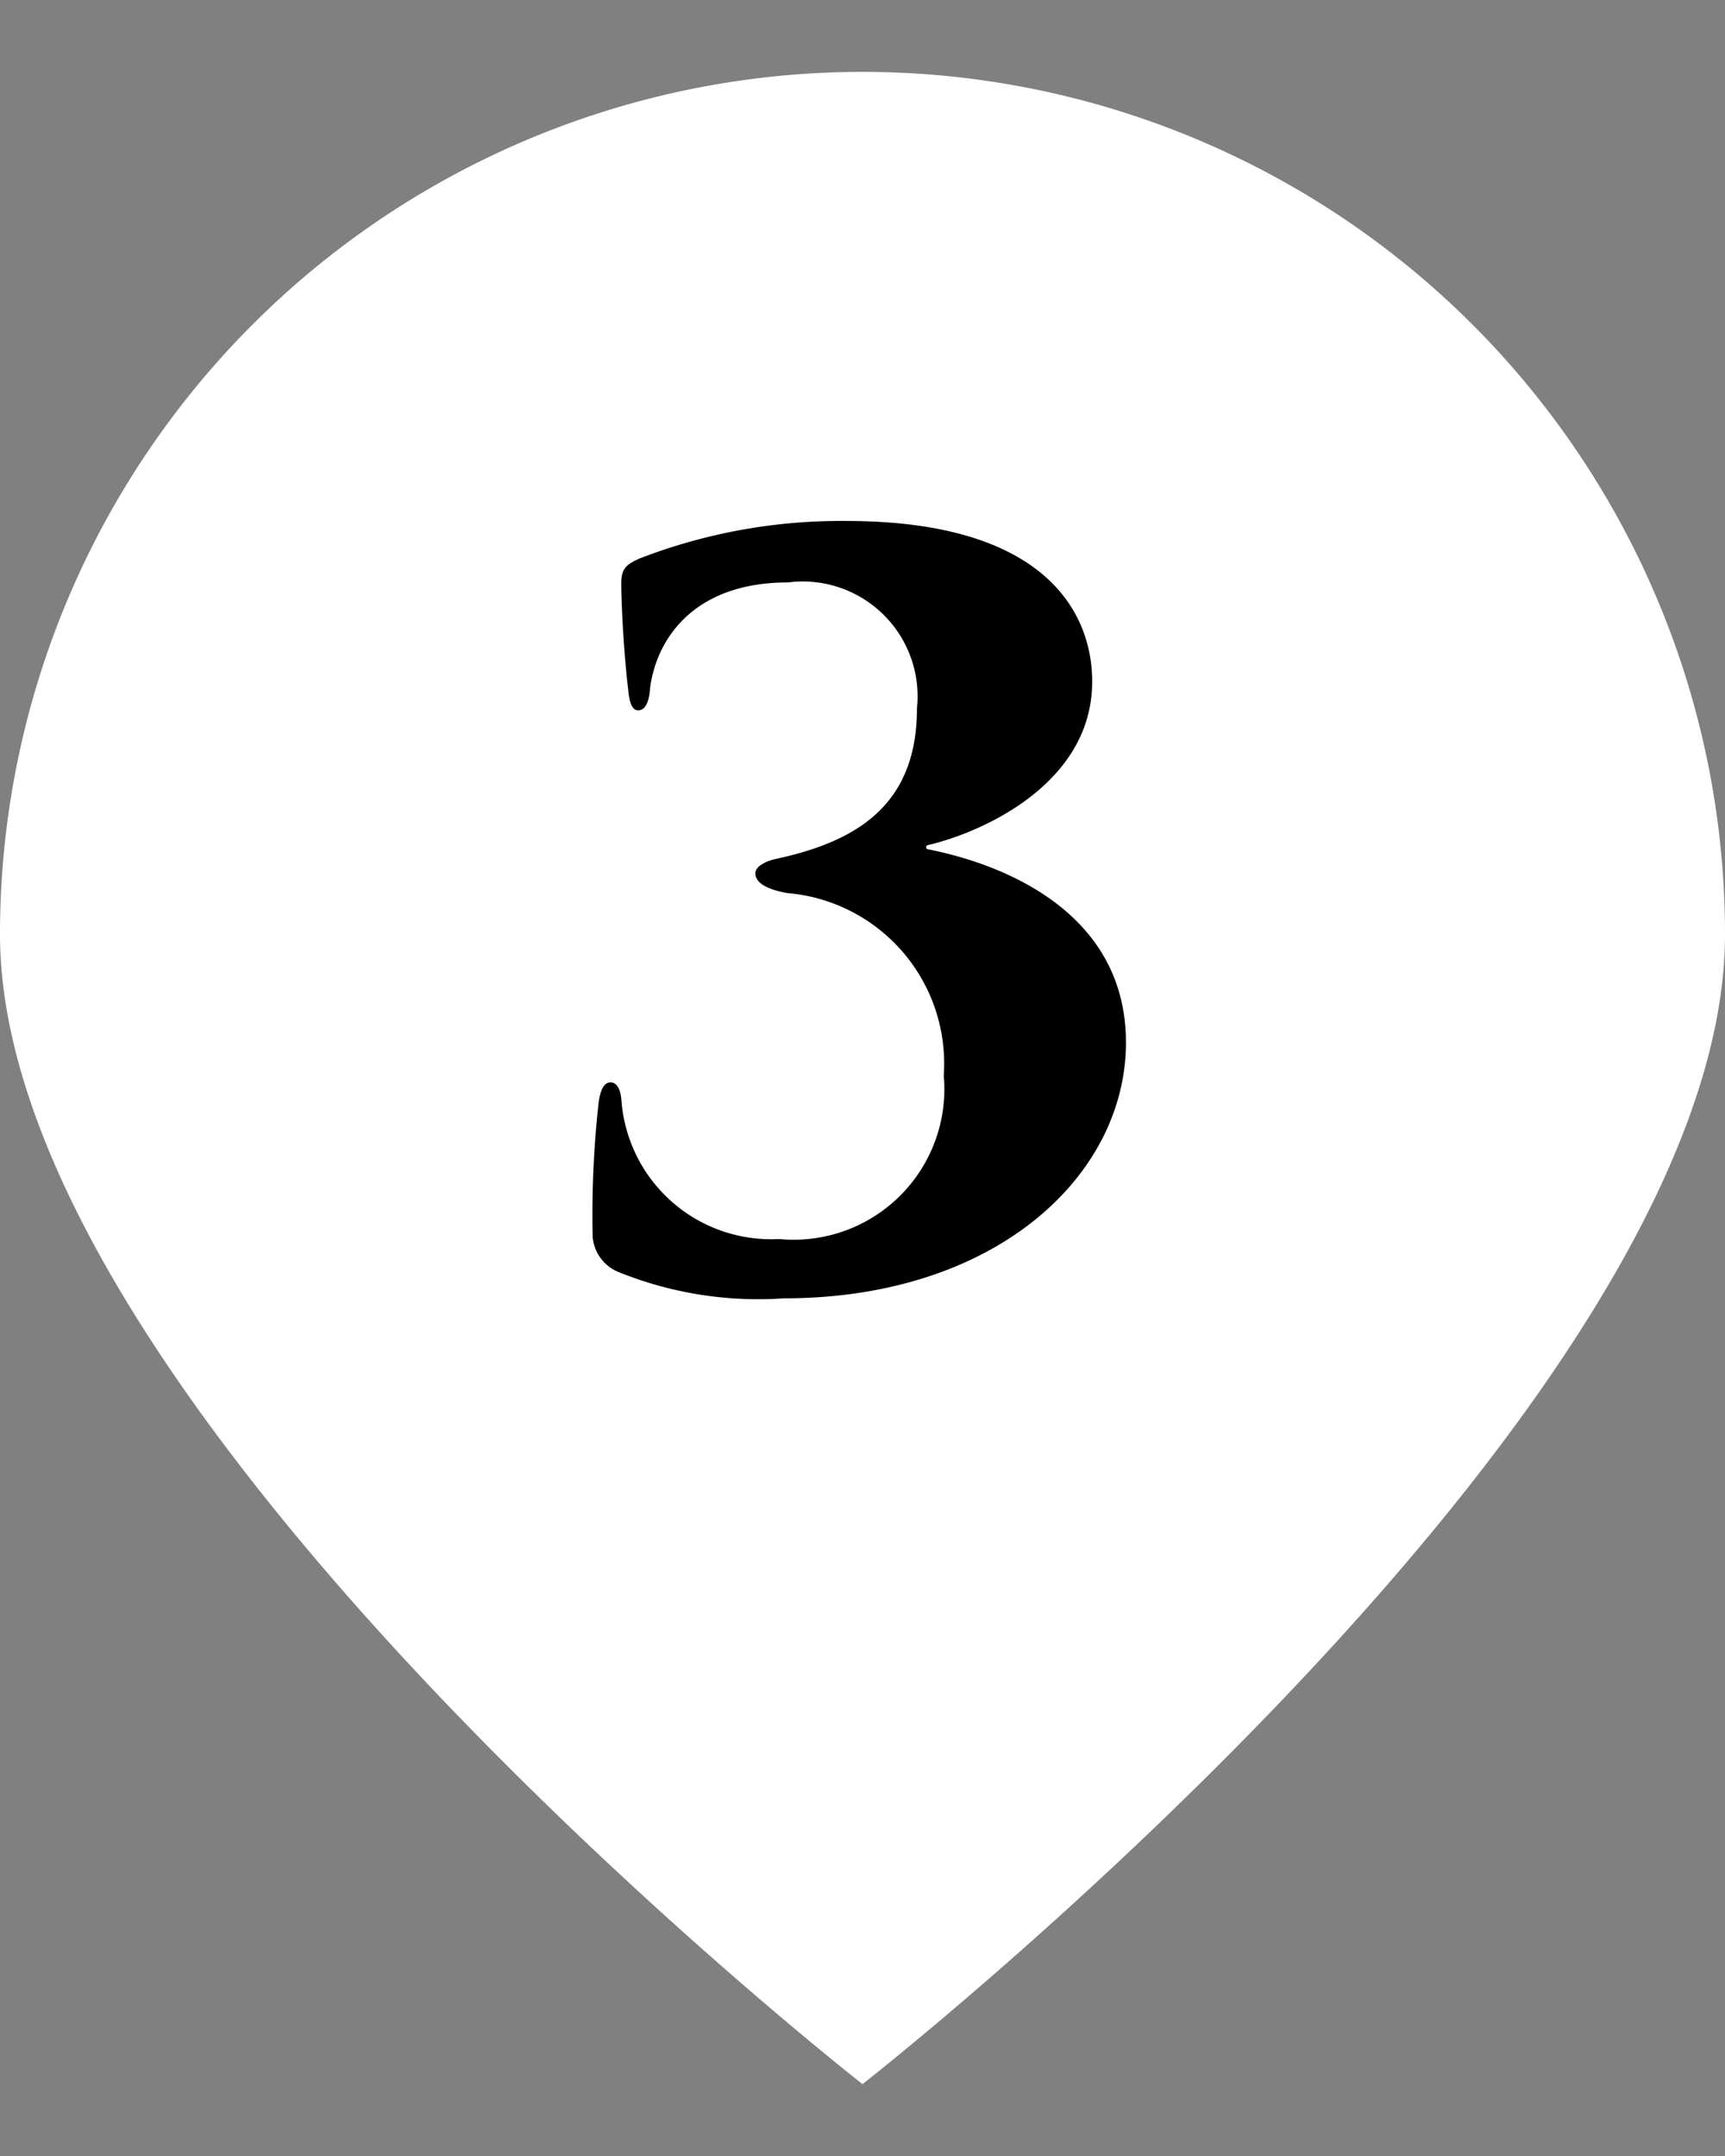
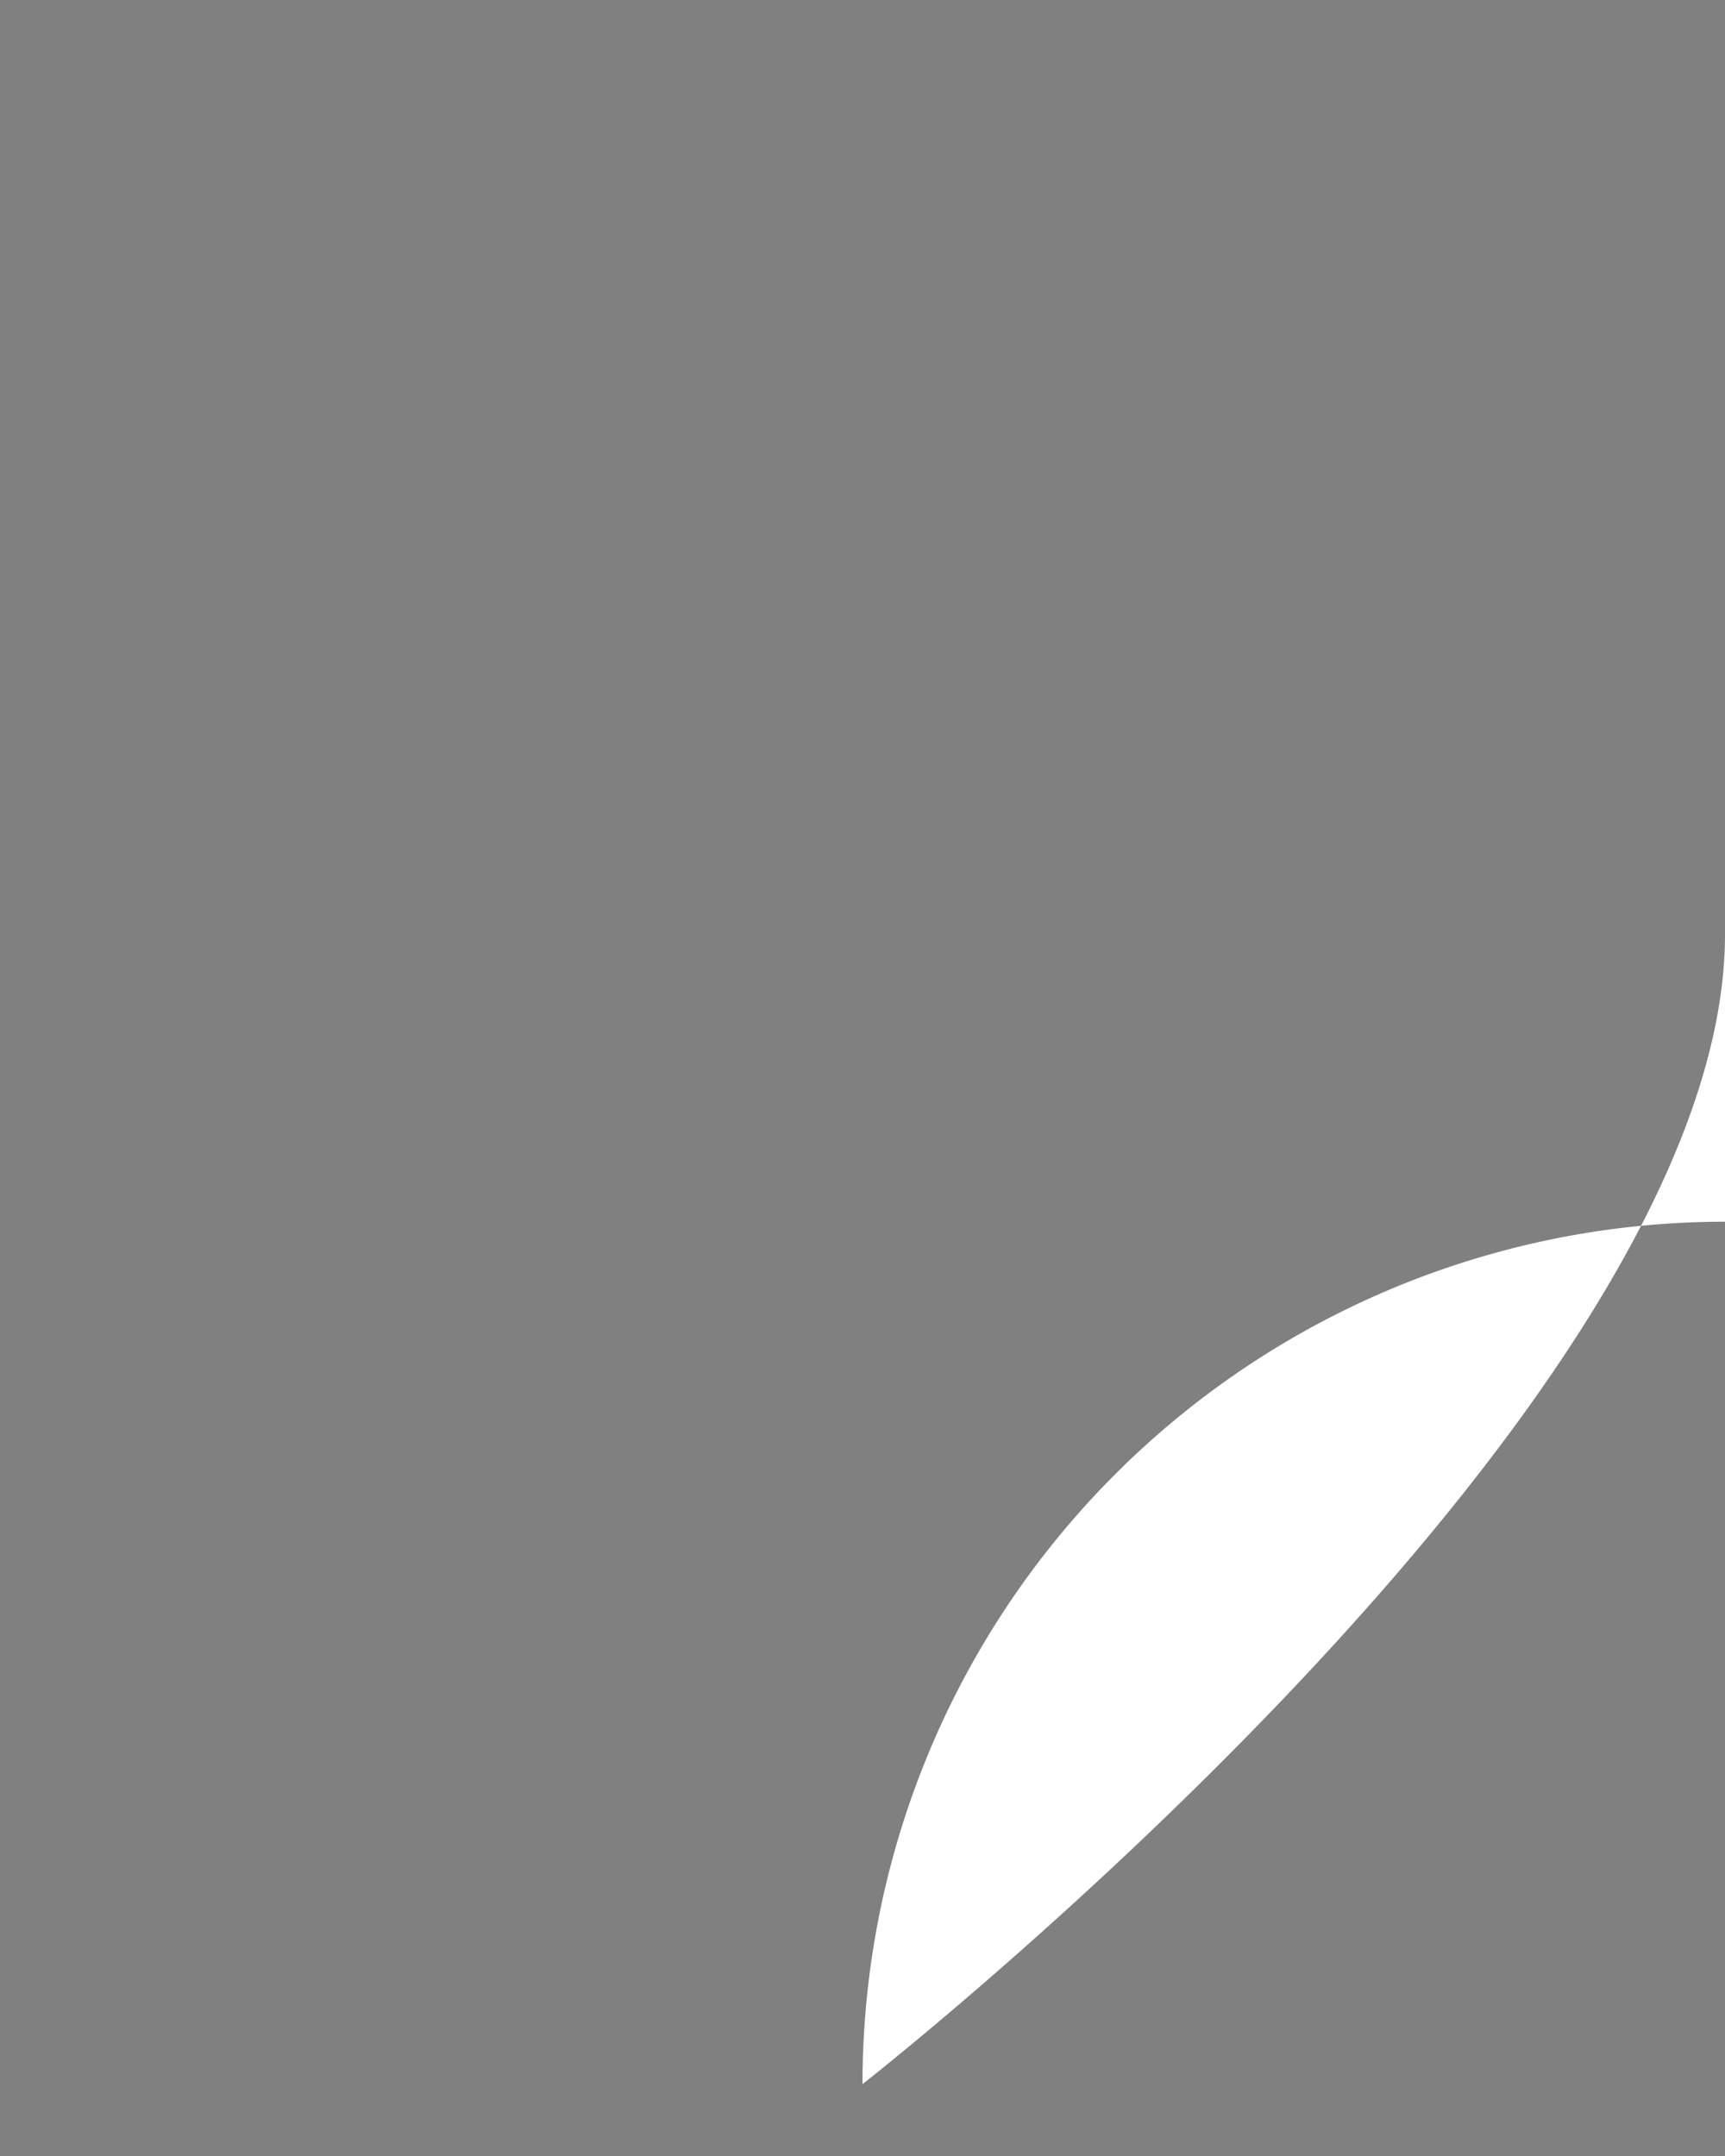
<svg xmlns="http://www.w3.org/2000/svg" viewBox="0 0 40 50">
  <rect x="0" y="0" width="40" height="50" fill="#808080" stroke="none" />
  <defs>
    <style>.cls-1{fill:#fff;}</style>
  </defs>
  <g id="ポインター">
-     <path class="cls-1" d="M40,21.667c0,11.045-20,26.666-20,26.666S0,32.712,0,21.667a20,20,0,0,1,40,0Z" />
+     <path class="cls-1" d="M40,21.667c0,11.045-20,26.666-20,26.666a20,20,0,0,1,40,0Z" />
  </g>
  <g id="文字">
-     <path d="M14.318,29.49a.969.969,0,0,1-.575-.8,23.708,23.708,0,0,1,.139-3.128c.046-.322.138-.46.275-.46s.231.138.253.414a3.479,3.479,0,0,0,3.656,3.218,3.494,3.494,0,0,0,3.818-3.793,3.968,3.968,0,0,0-3.633-4.23c-.507-.093-.736-.253-.736-.46,0-.162.253-.277.436-.323,1.84-.39,3.312-1.2,3.312-3.5a2.664,2.664,0,0,0-2.99-2.921c-2.207,0-3.058,1.334-3.2,2.461-.022.323-.115.506-.276.506-.138,0-.206-.183-.23-.482-.092-.737-.161-1.932-.161-2.461,0-.345.115-.437.414-.575a12.936,12.936,0,0,1,4.806-.874c4.6,0,5.7,2.116,5.7,3.725,0,2.368-2.553,3.5-3.817,3.794a.049.049,0,0,0,0,.093c1.977.39,4.6,1.586,4.6,4.483,0,3.082-3.012,5.933-7.933,5.933A8.635,8.635,0,0,1,14.318,29.49Z" />
-   </g>
+     </g>
</svg>